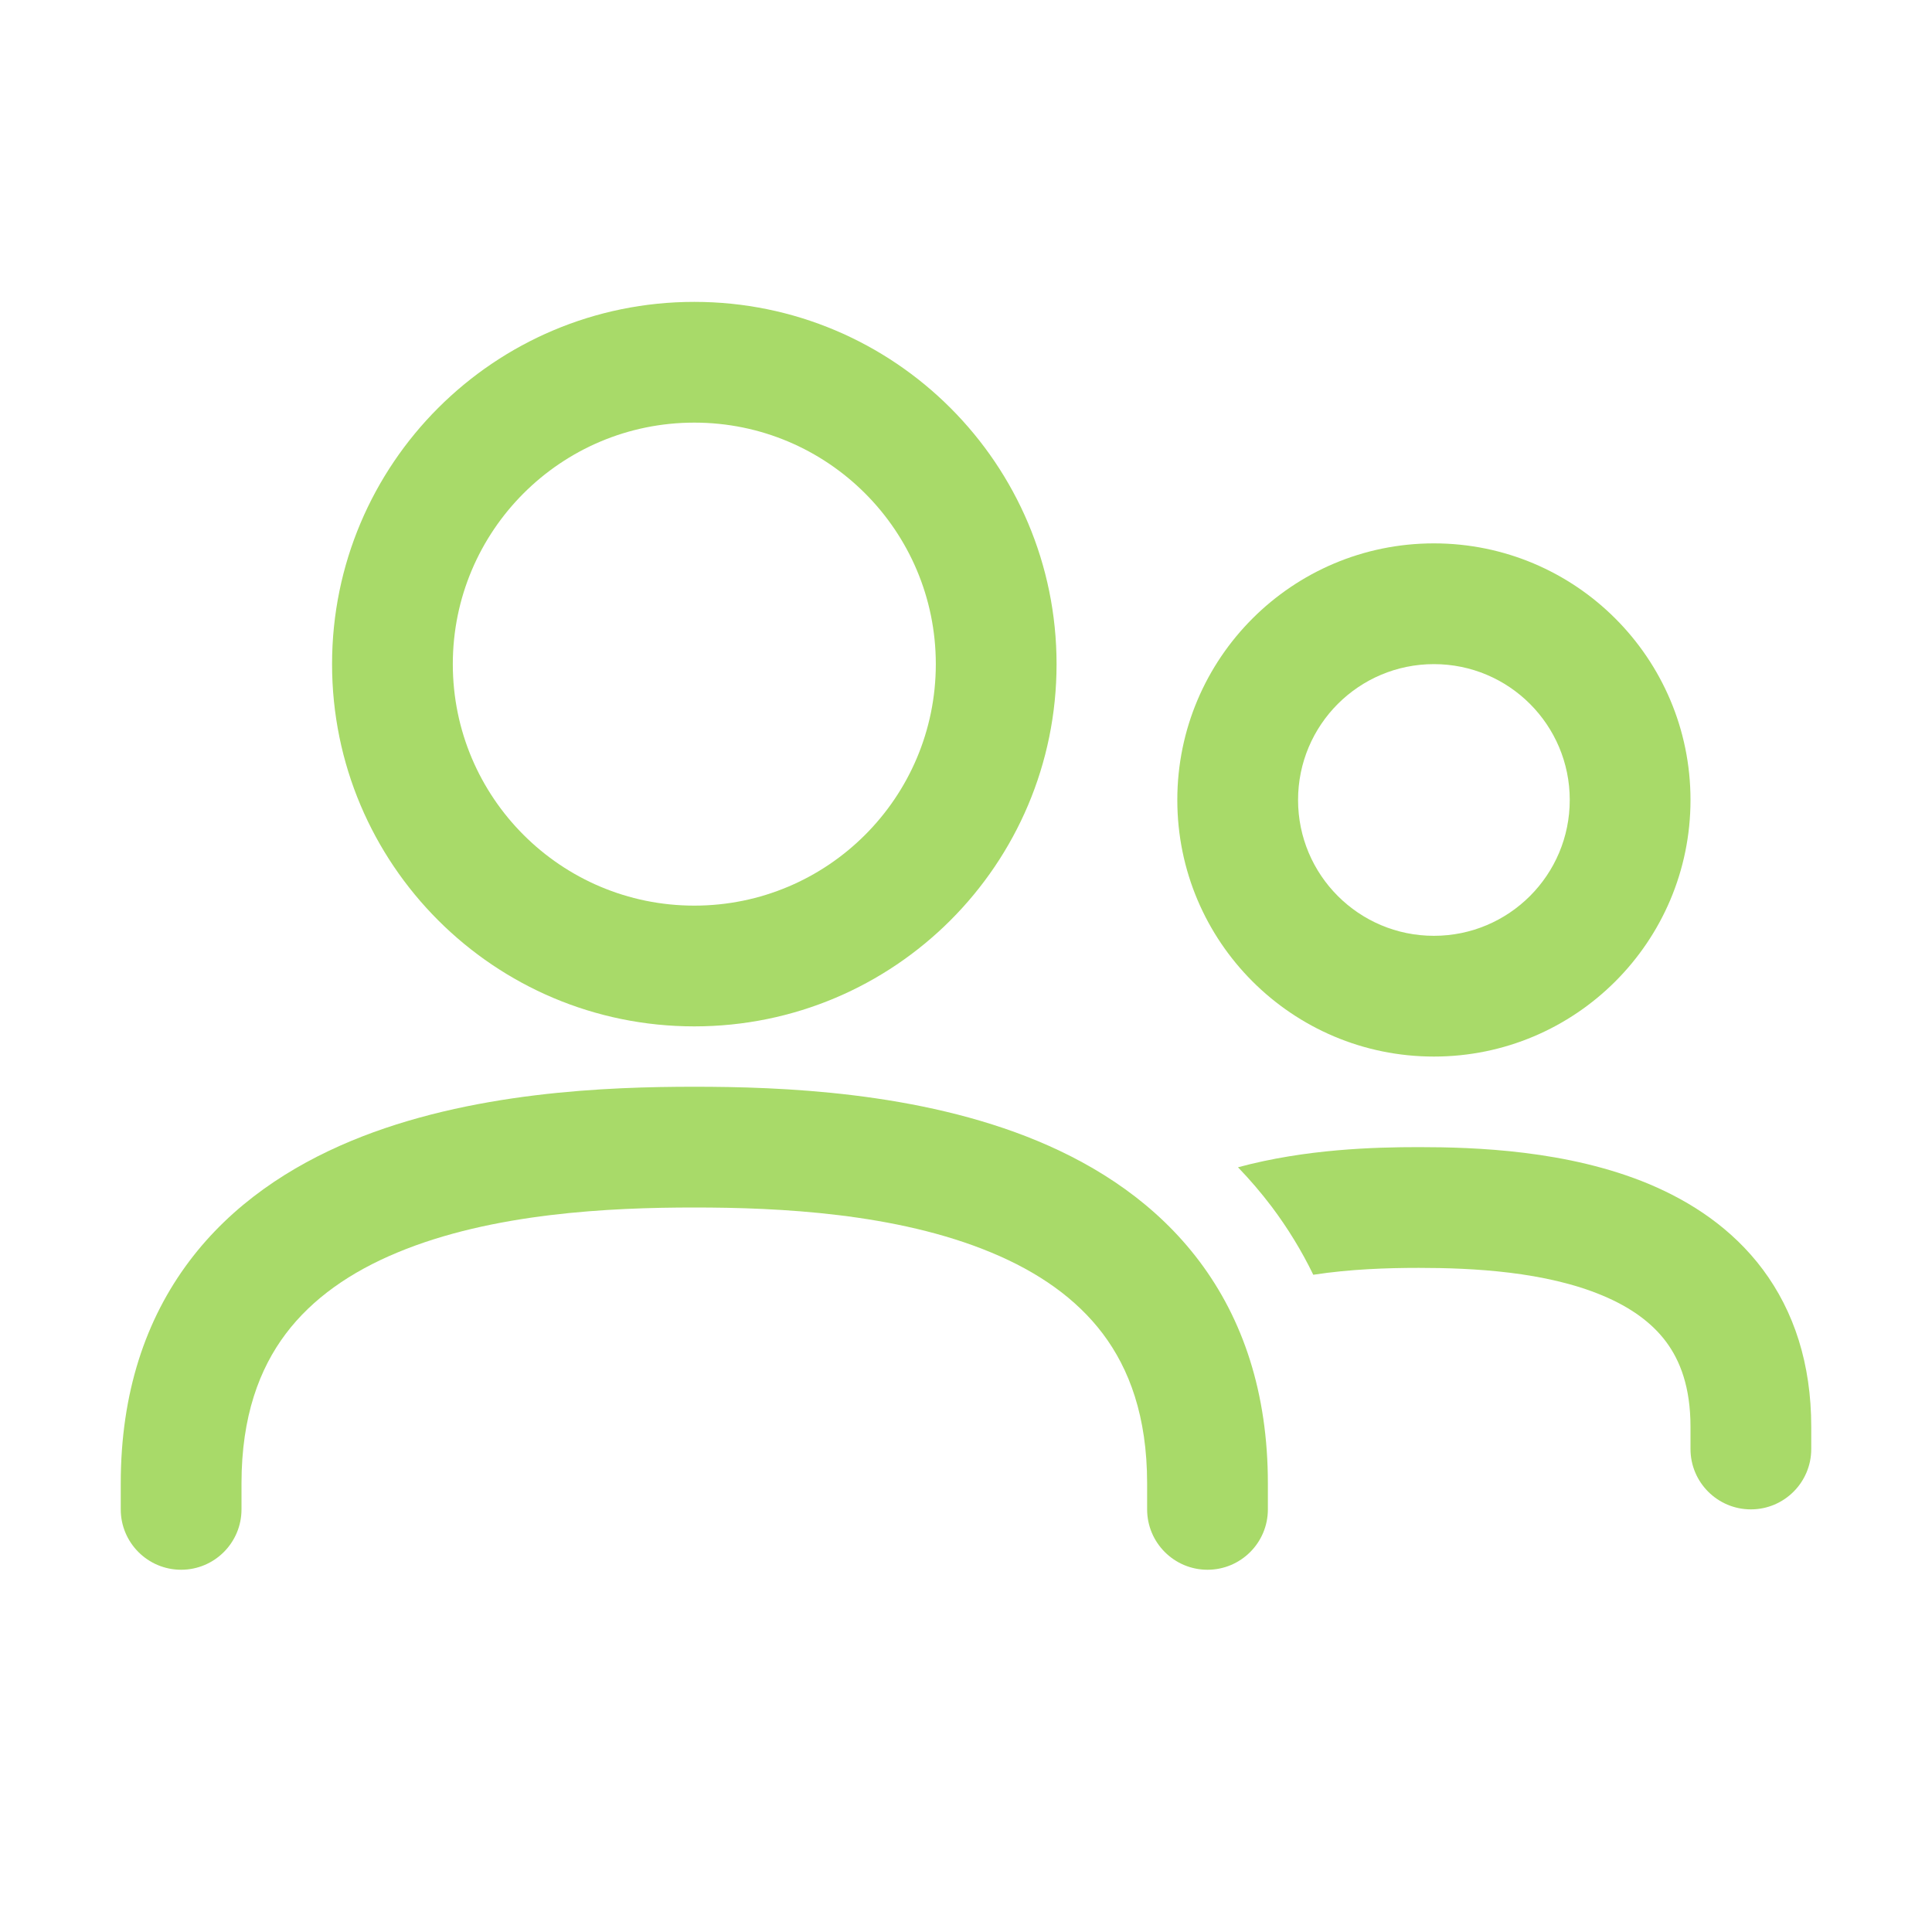
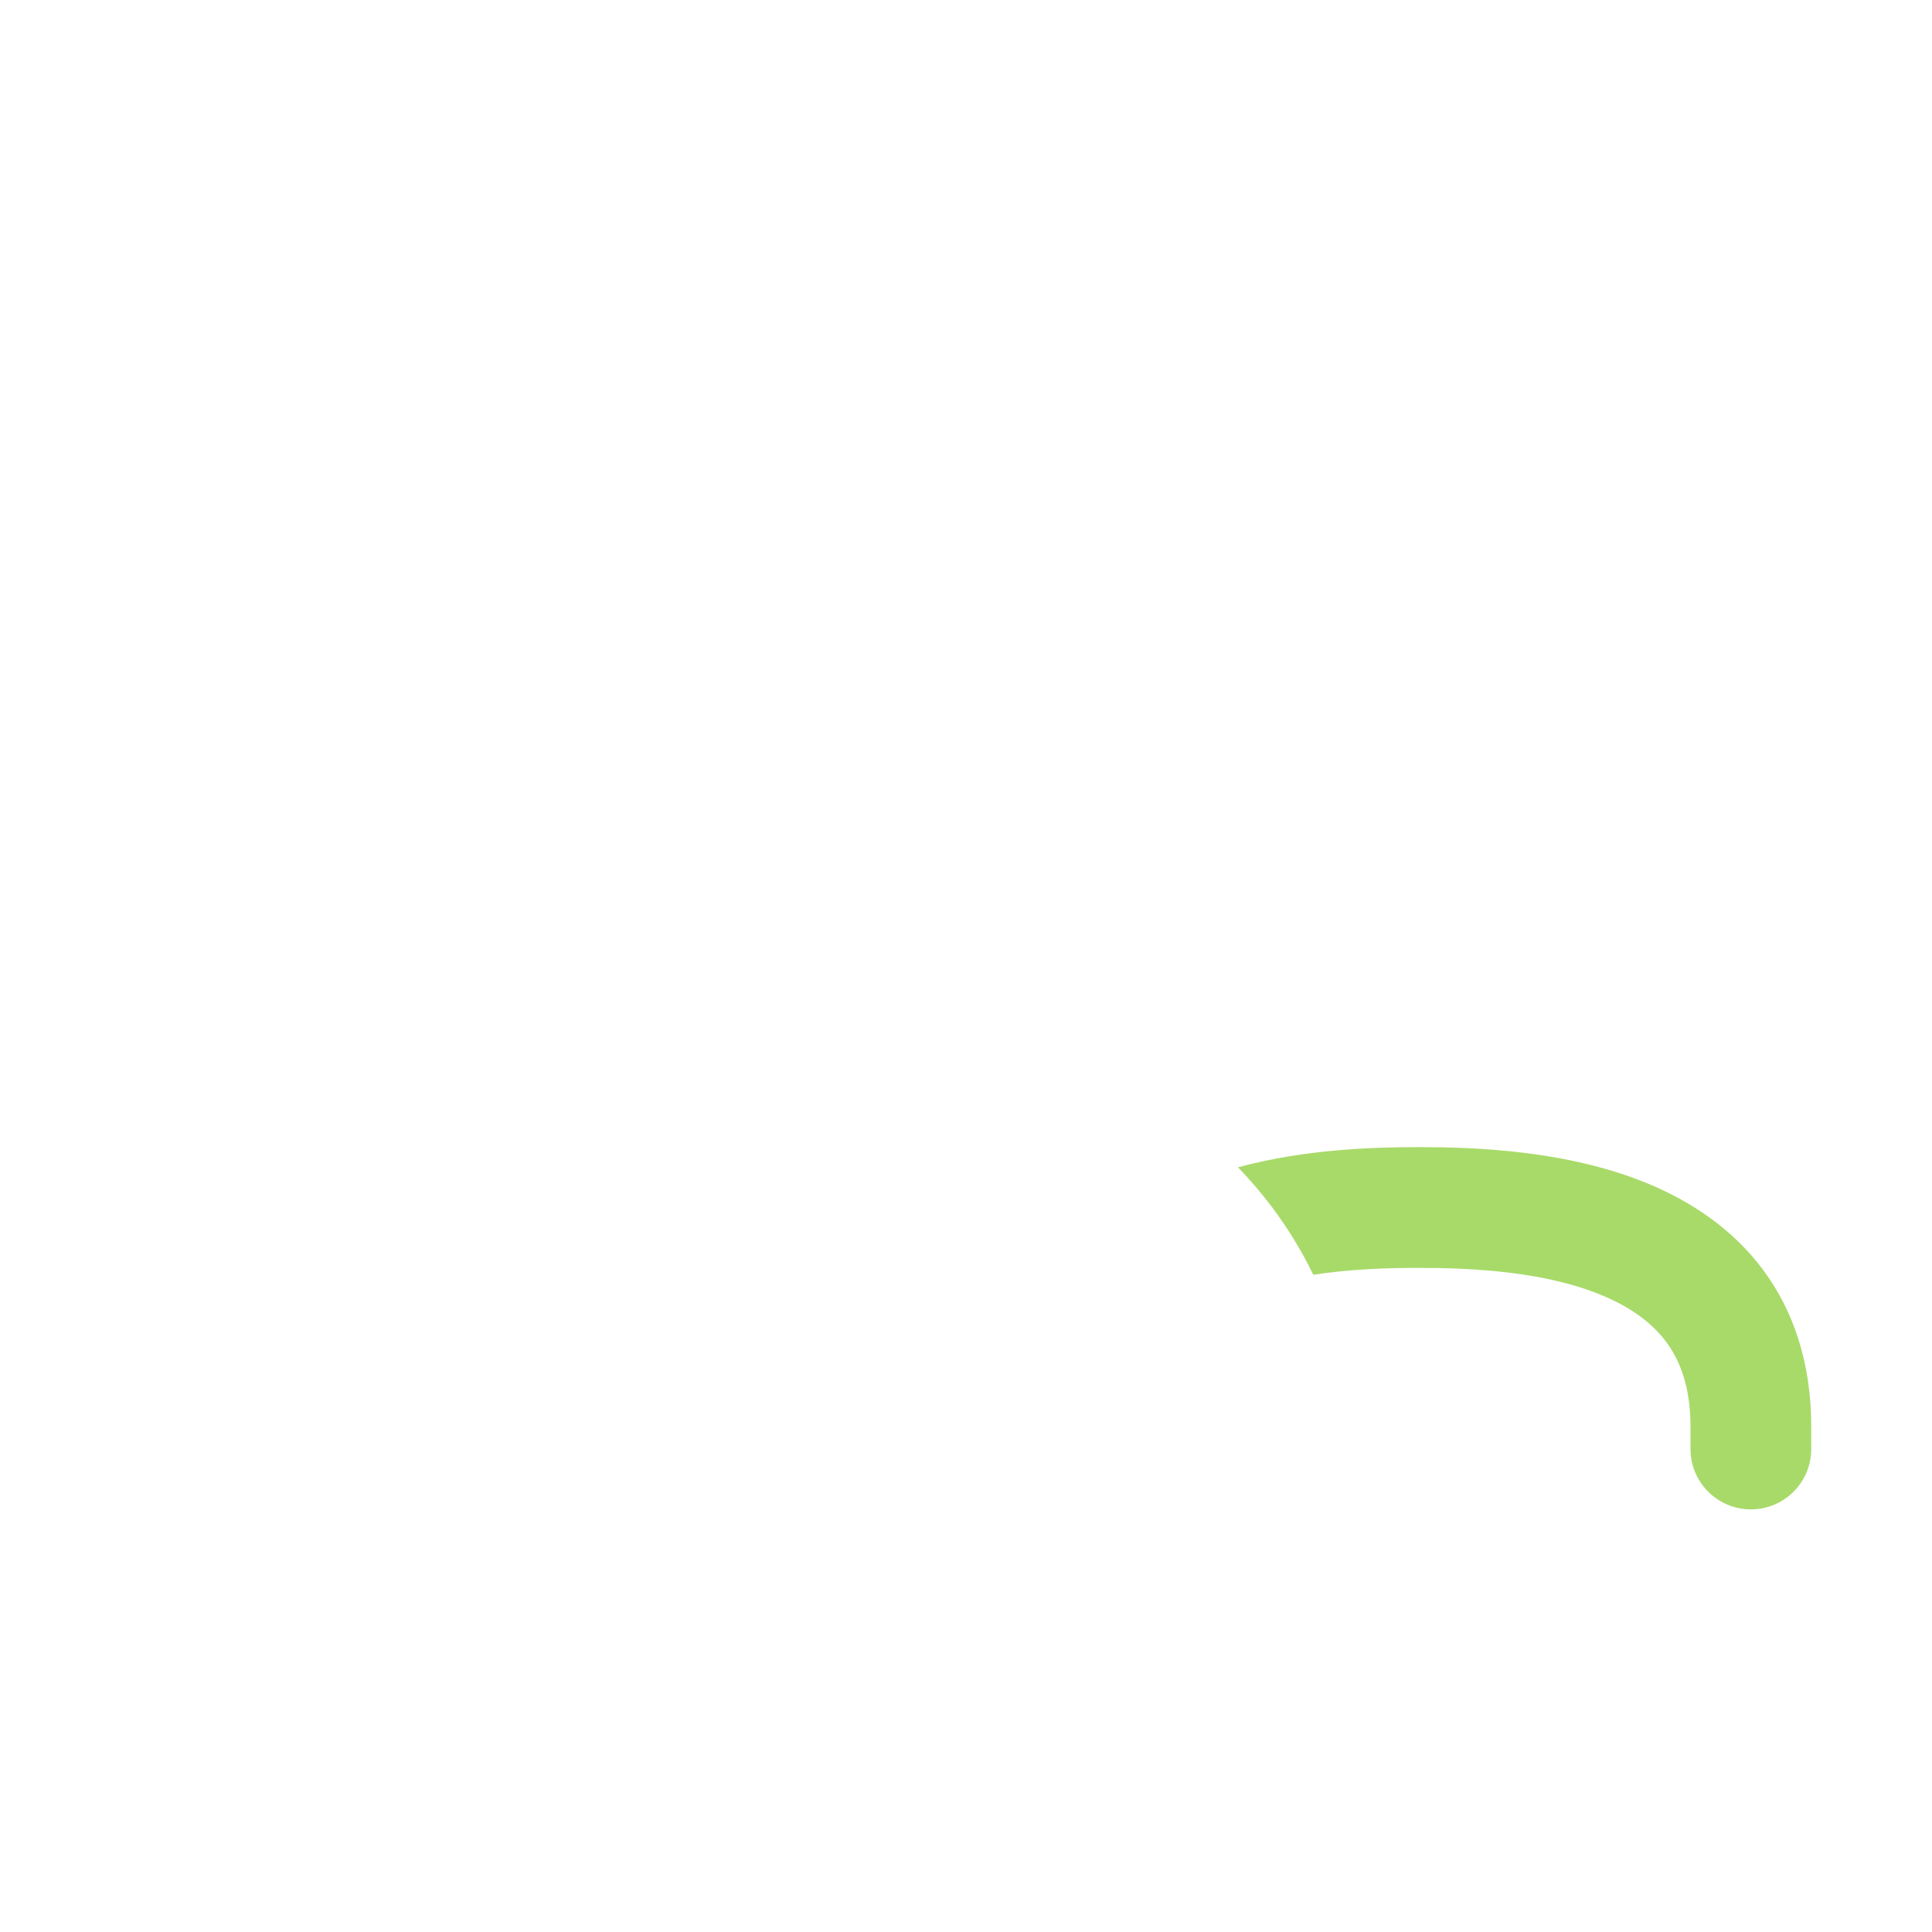
<svg xmlns="http://www.w3.org/2000/svg" width="32" height="32" viewBox="0 0 32 32" fill="none">
-   <path fill-rule="evenodd" clip-rule="evenodd" d="M11.5 5C8.186 5 5.5 7.686 5.5 11C5.5 14.314 8.186 17 11.5 17C14.814 17 17.5 14.314 17.5 11C17.5 7.686 14.814 5 11.5 5ZM7.5 11C7.5 8.791 9.291 7 11.5 7C13.709 7 15.5 8.791 15.5 11C15.5 13.209 13.709 15 11.5 15C9.291 15 7.5 13.209 7.5 11Z" fill="#A8DA69" />
-   <path fill-rule="evenodd" clip-rule="evenodd" d="M23.75 9C21.403 9 19.5 10.903 19.5 13.25C19.5 15.597 21.403 17.5 23.75 17.5C26.097 17.5 28 15.597 28 13.25C28 10.903 26.097 9 23.75 9ZM21.5 13.25C21.5 12.007 22.507 11 23.75 11C24.993 11 26 12.007 26 13.25C26 14.493 24.993 15.5 23.75 15.5C22.507 15.5 21.5 14.493 21.5 13.25Z" fill="#A8DA69" />
  <path d="M23.5 21C22.982 21 22.364 21.02 21.752 21.114C21.559 20.716 21.329 20.341 21.065 19.989C20.888 19.755 20.701 19.537 20.505 19.334C21.623 19.031 22.765 19 23.5 19C24.419 19 25.971 19.049 27.319 19.614C28.008 19.904 28.689 20.346 29.198 21.027C29.714 21.719 30 22.588 30 23.633V24C30 24.552 29.552 25 29 25C28.448 25 28 24.552 28 24V23.633C28 22.971 27.826 22.533 27.595 22.223C27.356 21.903 27.003 21.651 26.545 21.459C25.597 21.061 24.399 21 23.5 21Z" fill="#A8DA69" />
-   <path d="M4.732 22.093C4.299 22.669 4 23.455 4 24.57V25C4 25.552 3.552 26 3 26C2.448 26 2 25.552 2 25V24.57C2 23.069 2.413 21.85 3.134 20.891C3.847 19.943 4.811 19.316 5.812 18.899C7.785 18.078 10.086 18 11.5 18C12.914 18 15.215 18.078 17.188 18.899C18.189 19.316 19.153 19.943 19.866 20.891C20.587 21.85 21 23.069 21 24.57V25C21 25.552 20.552 26 20 26C19.448 26 19 25.552 19 25V24.57C19 23.455 18.701 22.669 18.268 22.093C17.826 21.506 17.192 21.067 16.419 20.746C14.844 20.09 12.895 20 11.5 20C10.105 20 8.156 20.09 6.581 20.746C5.808 21.067 5.174 21.506 4.732 22.093Z" fill="#A8DA69" />
</svg>